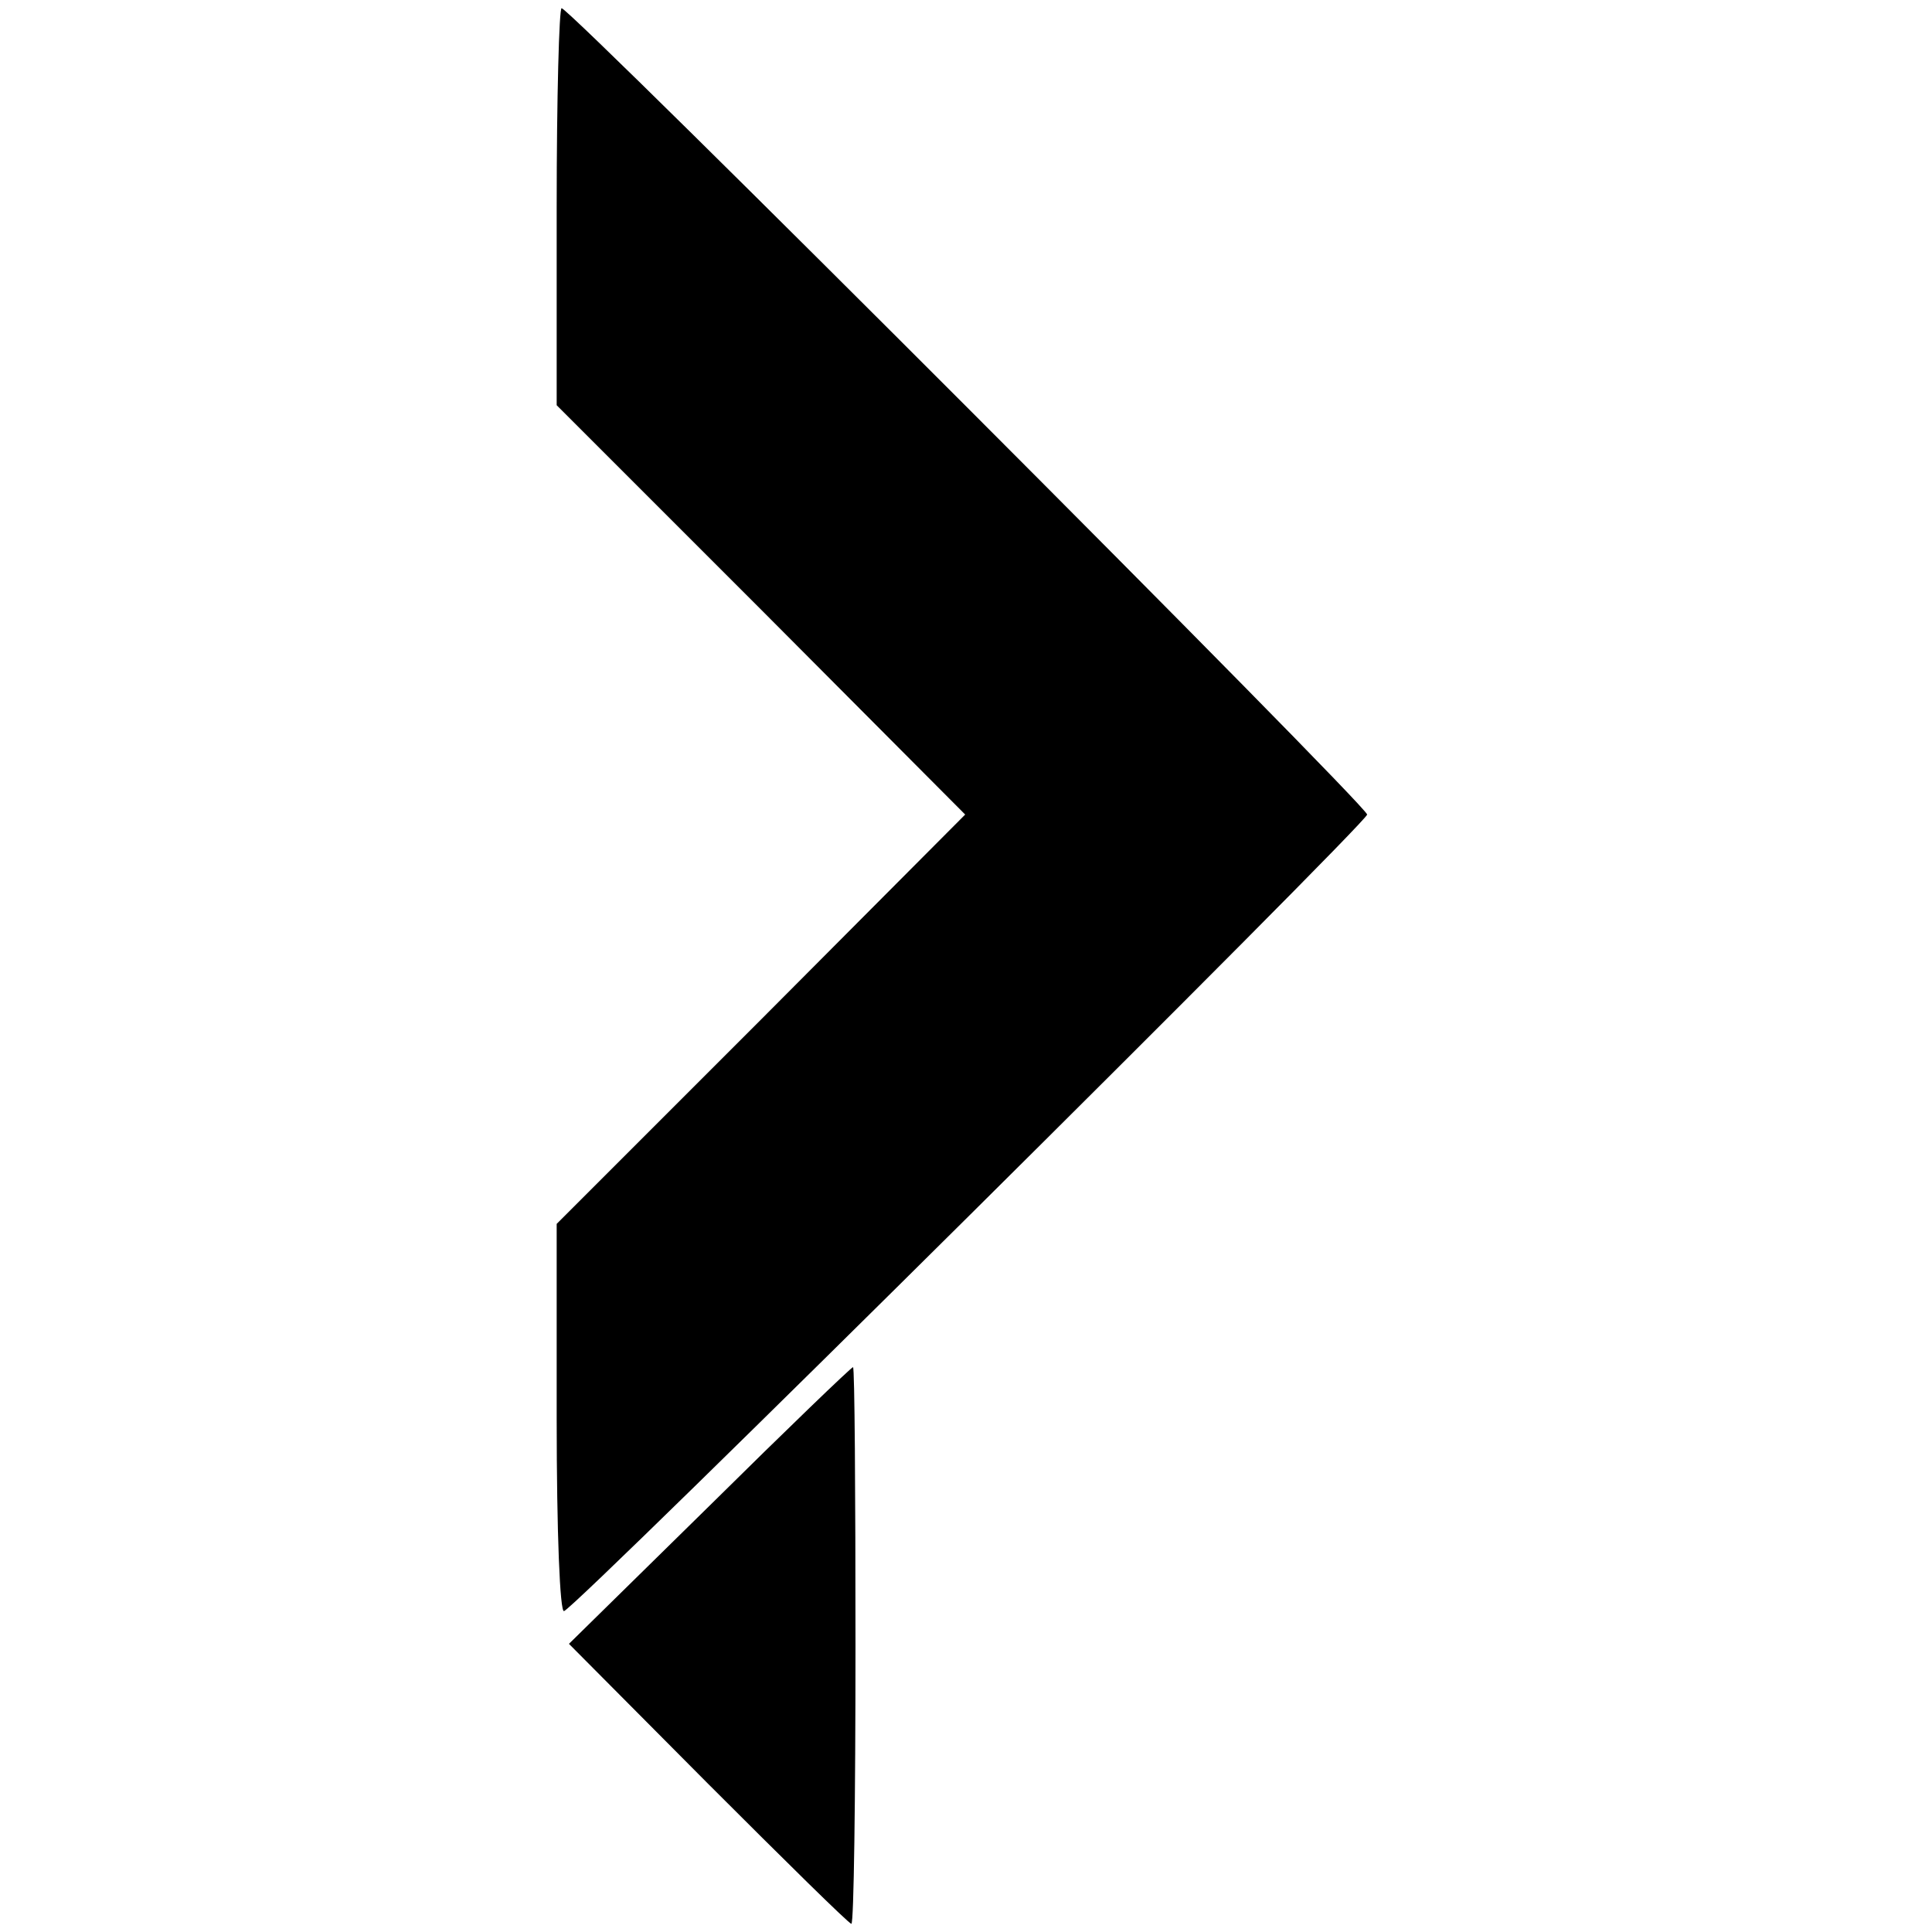
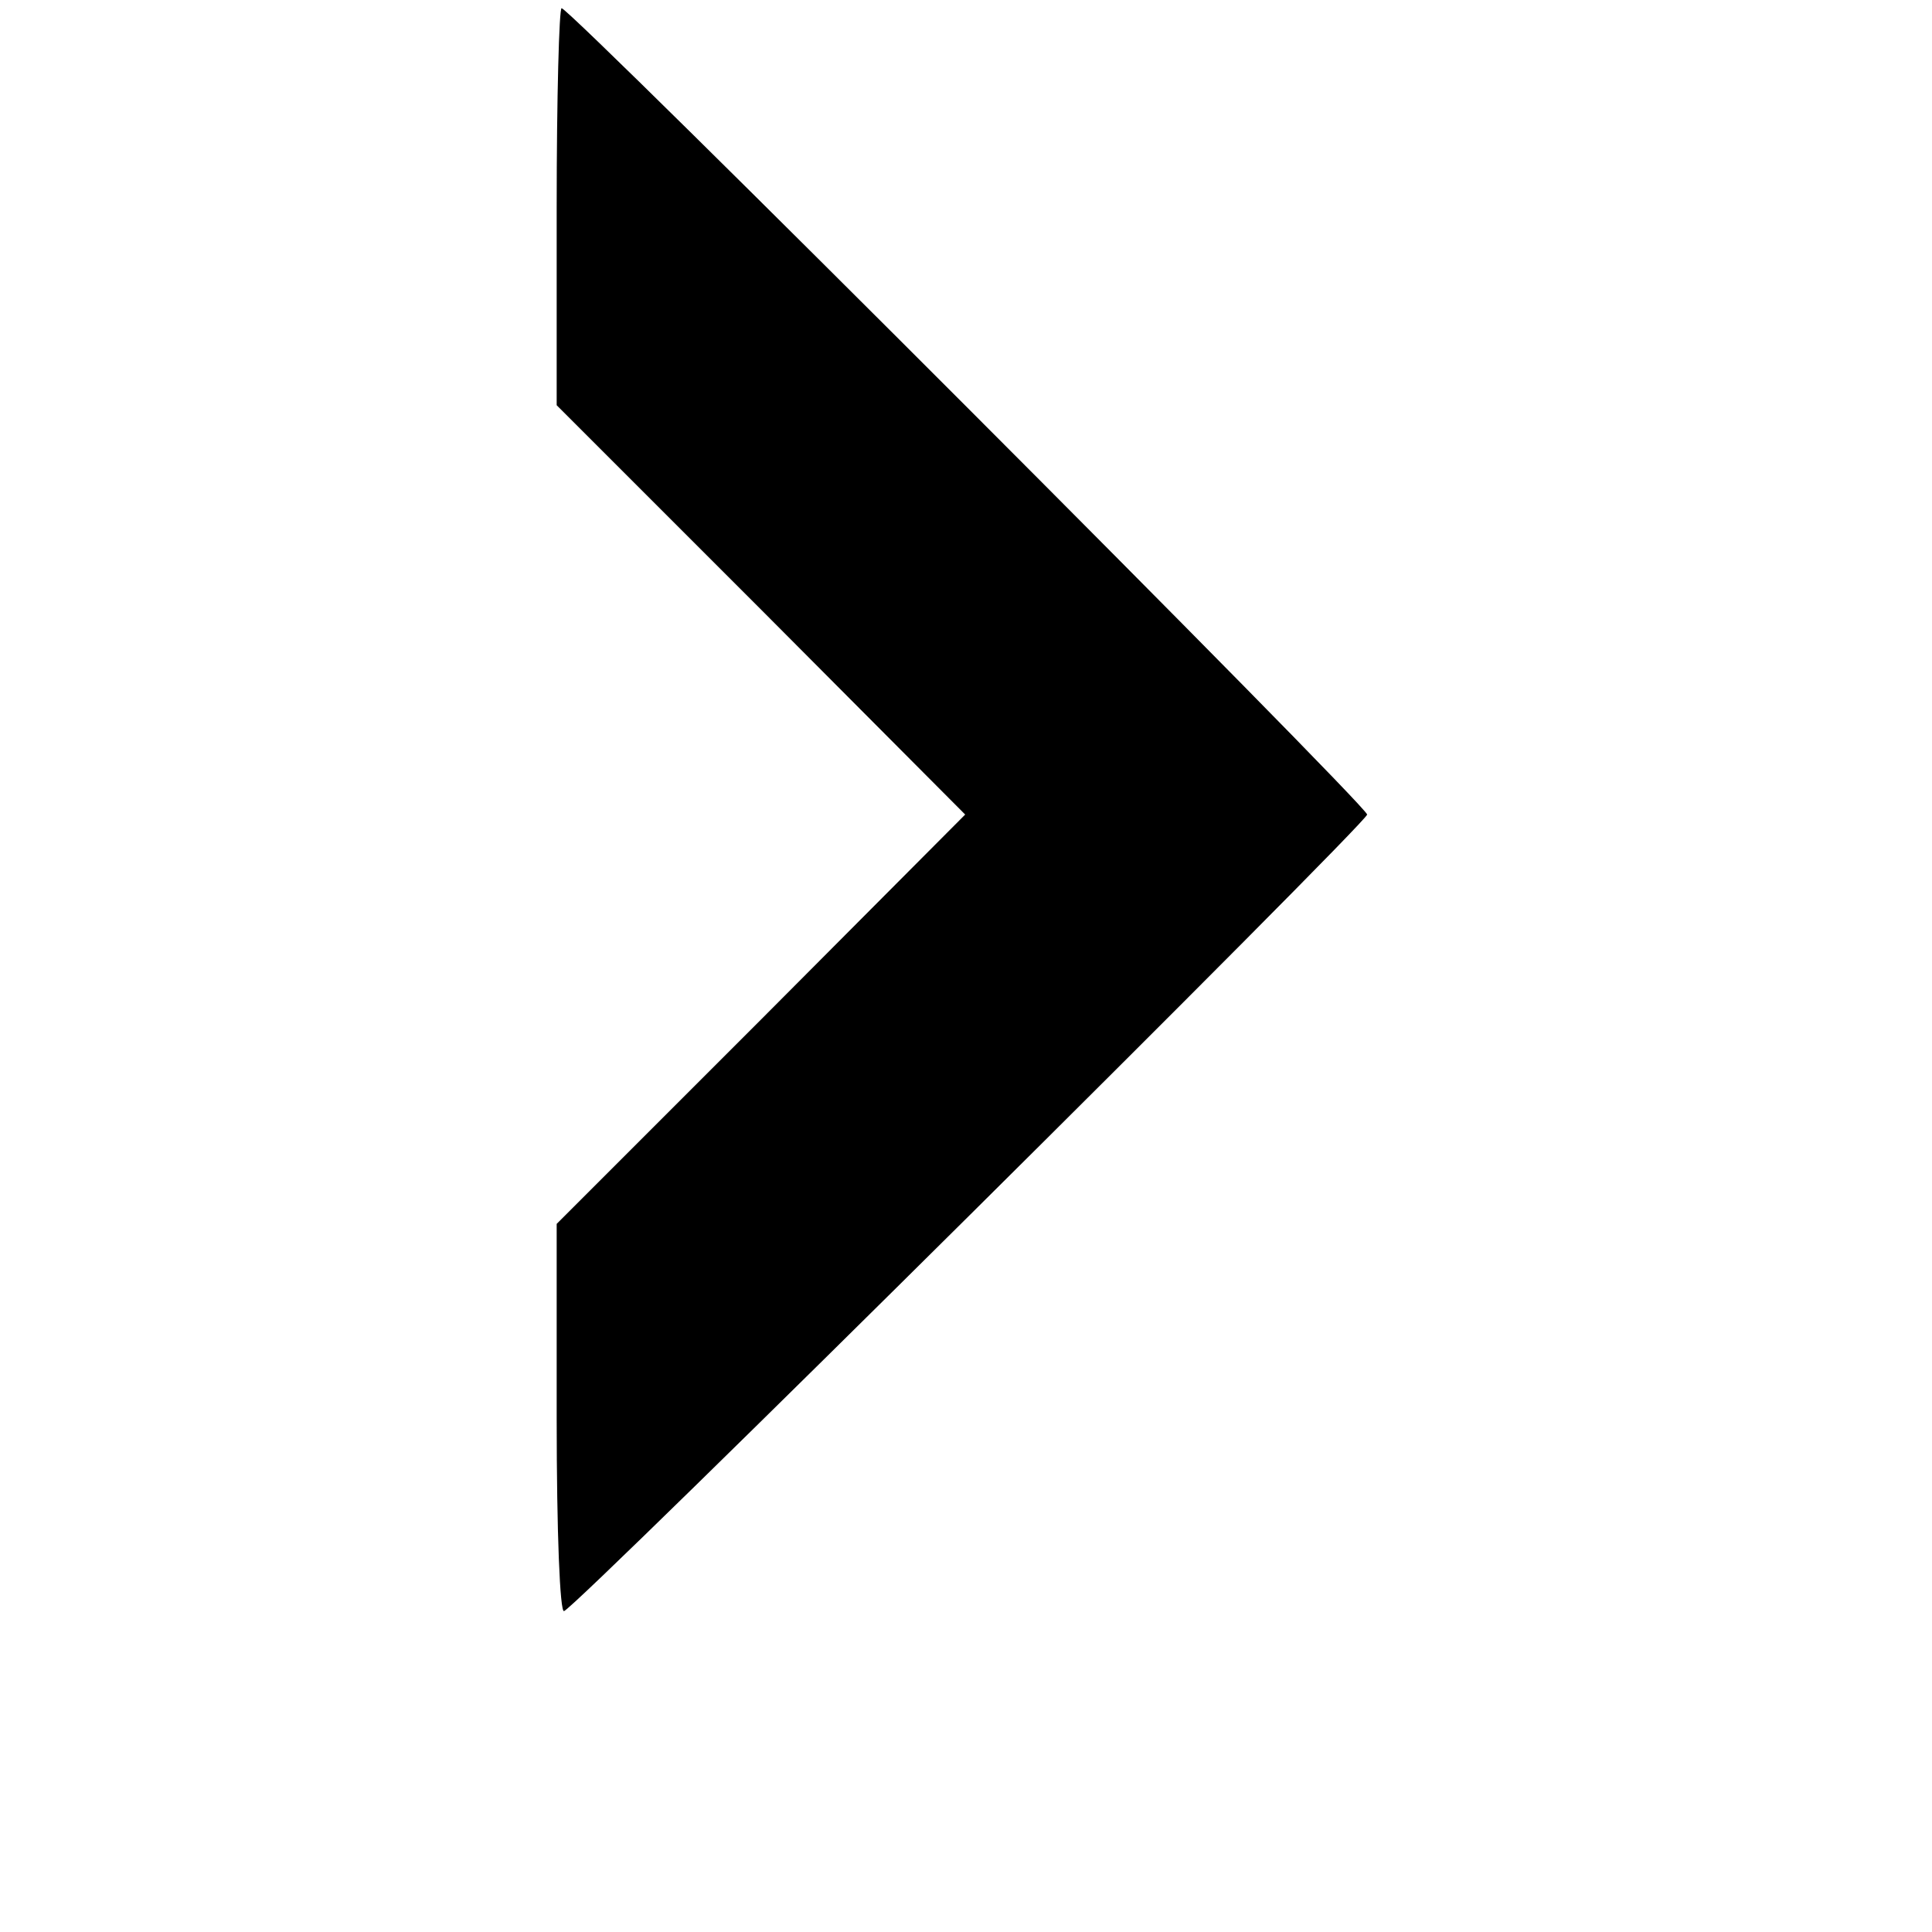
<svg xmlns="http://www.w3.org/2000/svg" version="1.0" width="236pt" height="236pt" viewBox="0 0 236 236" preserveAspectRatio="xMidYMid meet">
  <g transform="translate(0,236) scale(0.1,-0.1)" fill="#000000" stroke="none">
    <path d="M680 2108 l0 -243 250 -250 249 -250 -249 -250 -250 -250 0 -238 c0 -140 4 -237 9 -235 17 6 981 963 981 973 0 11 -973 985 -984 985 -3 0 -6 -109 -6 -242z" />
-     <path d="M867 521 l-172 -169 170 -171 c94 -94 172 -171 175 -171 3 0 5 153 5 340 0 187 -1 340 -3 340 -2 0 -81 -76 -175 -169z" />
  </g>
</svg>